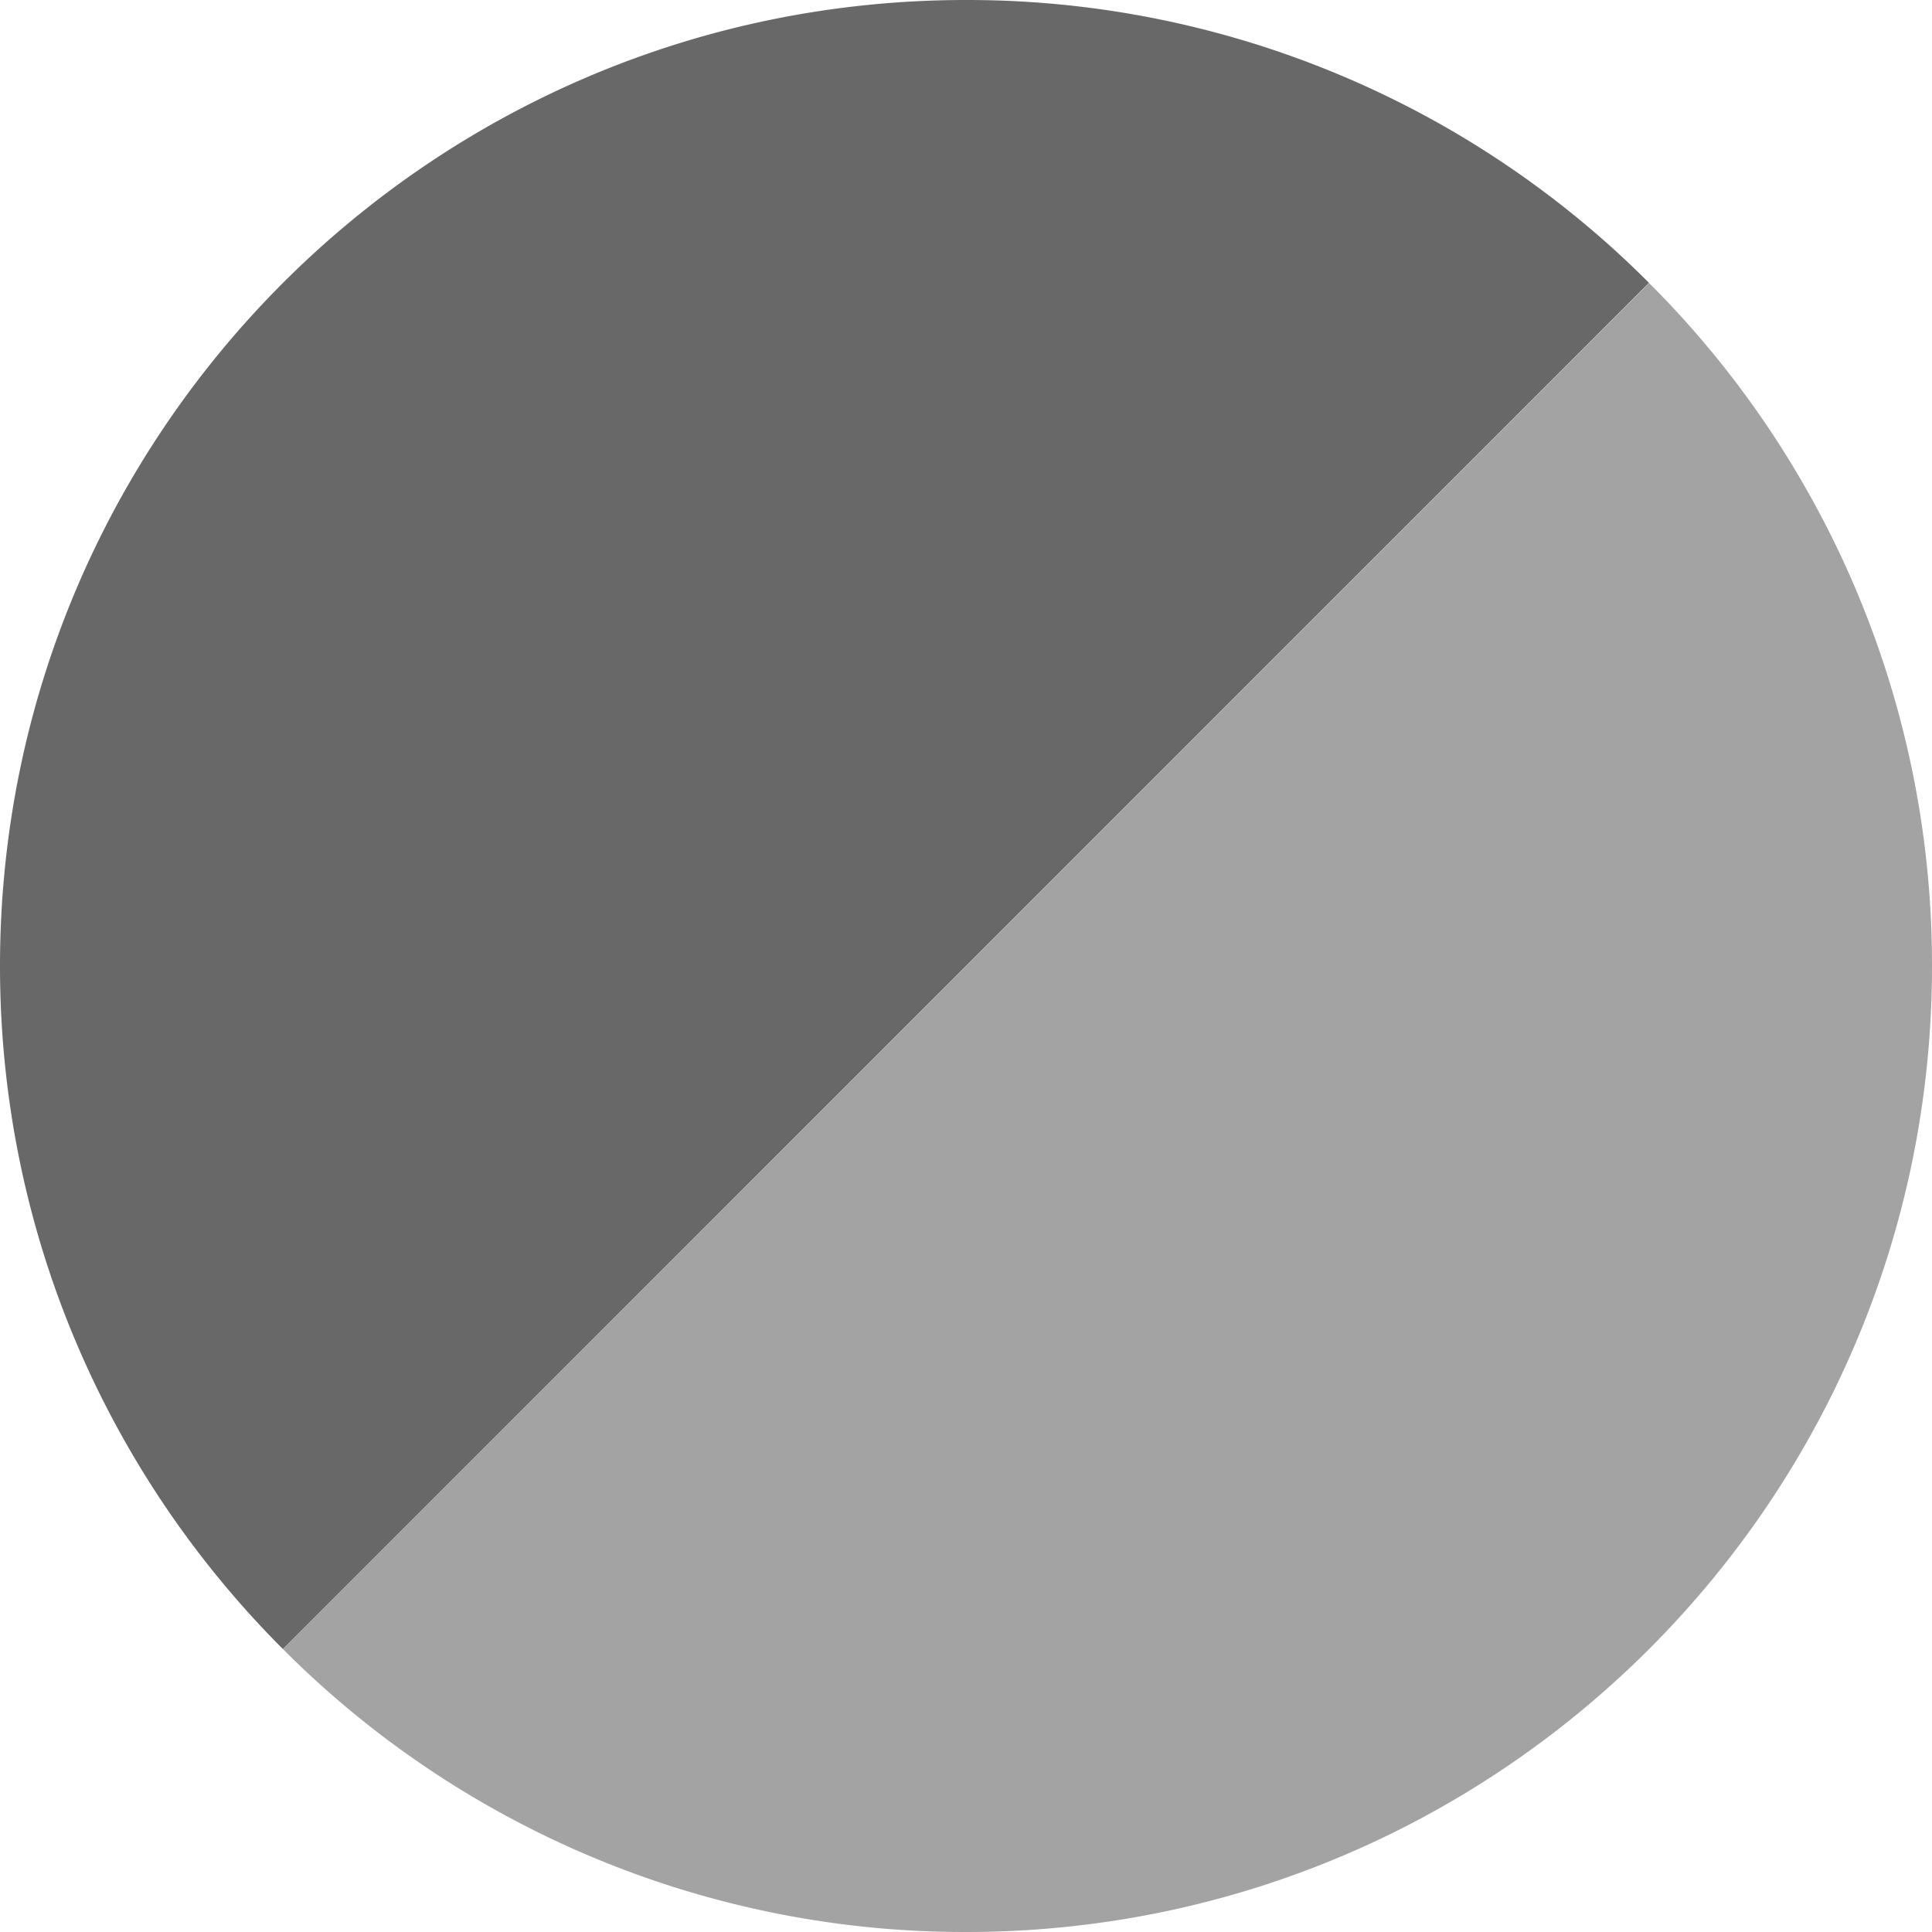
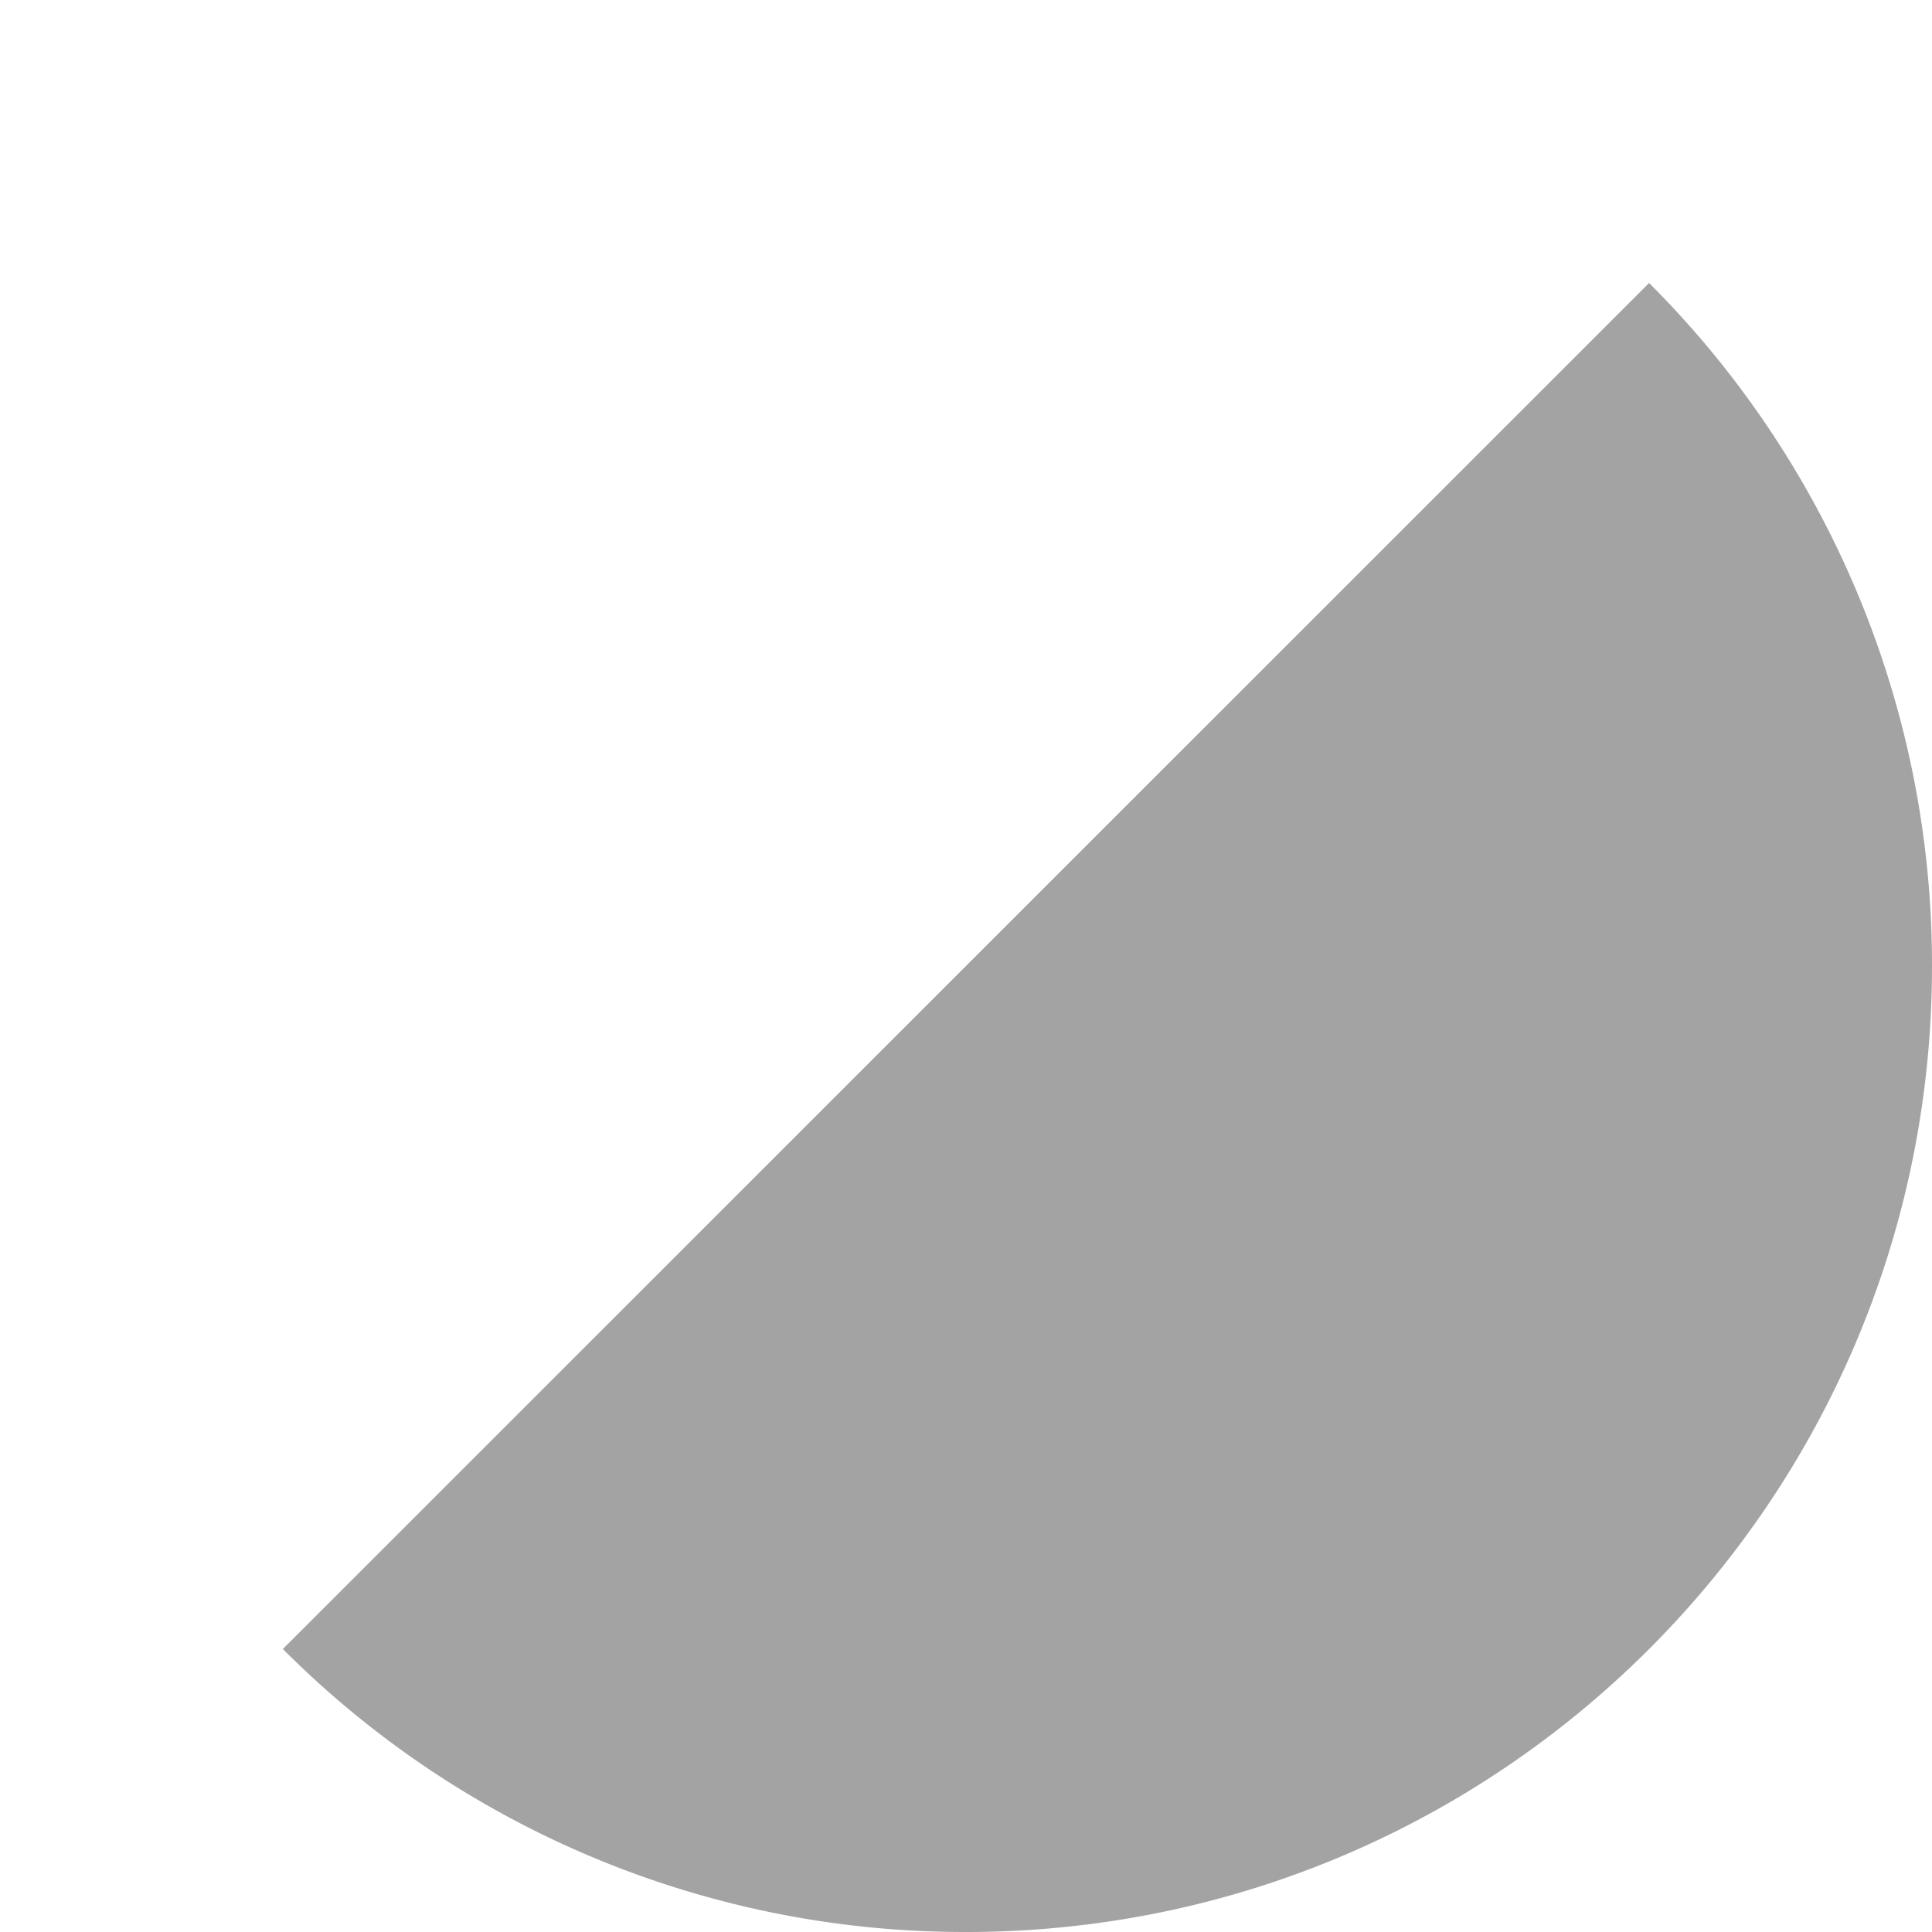
<svg xmlns="http://www.w3.org/2000/svg" width="25" height="25">
-   <path d="M12.5 0C5.597 0 0 5.596 0 12.5c0 3.451 1.4 6.576 3.661 8.839L21.338 3.66A12.456 12.456 0 0 0 12.5 0" fill="#686868" />
  <path d="M21.339 3.662L3.66 21.338A12.456 12.456 0 0 0 12.5 25C19.404 25 25 19.404 25 12.5a12.46 12.46 0 0 0-3.661-8.838" fill="#A3A3A3" />
</svg>